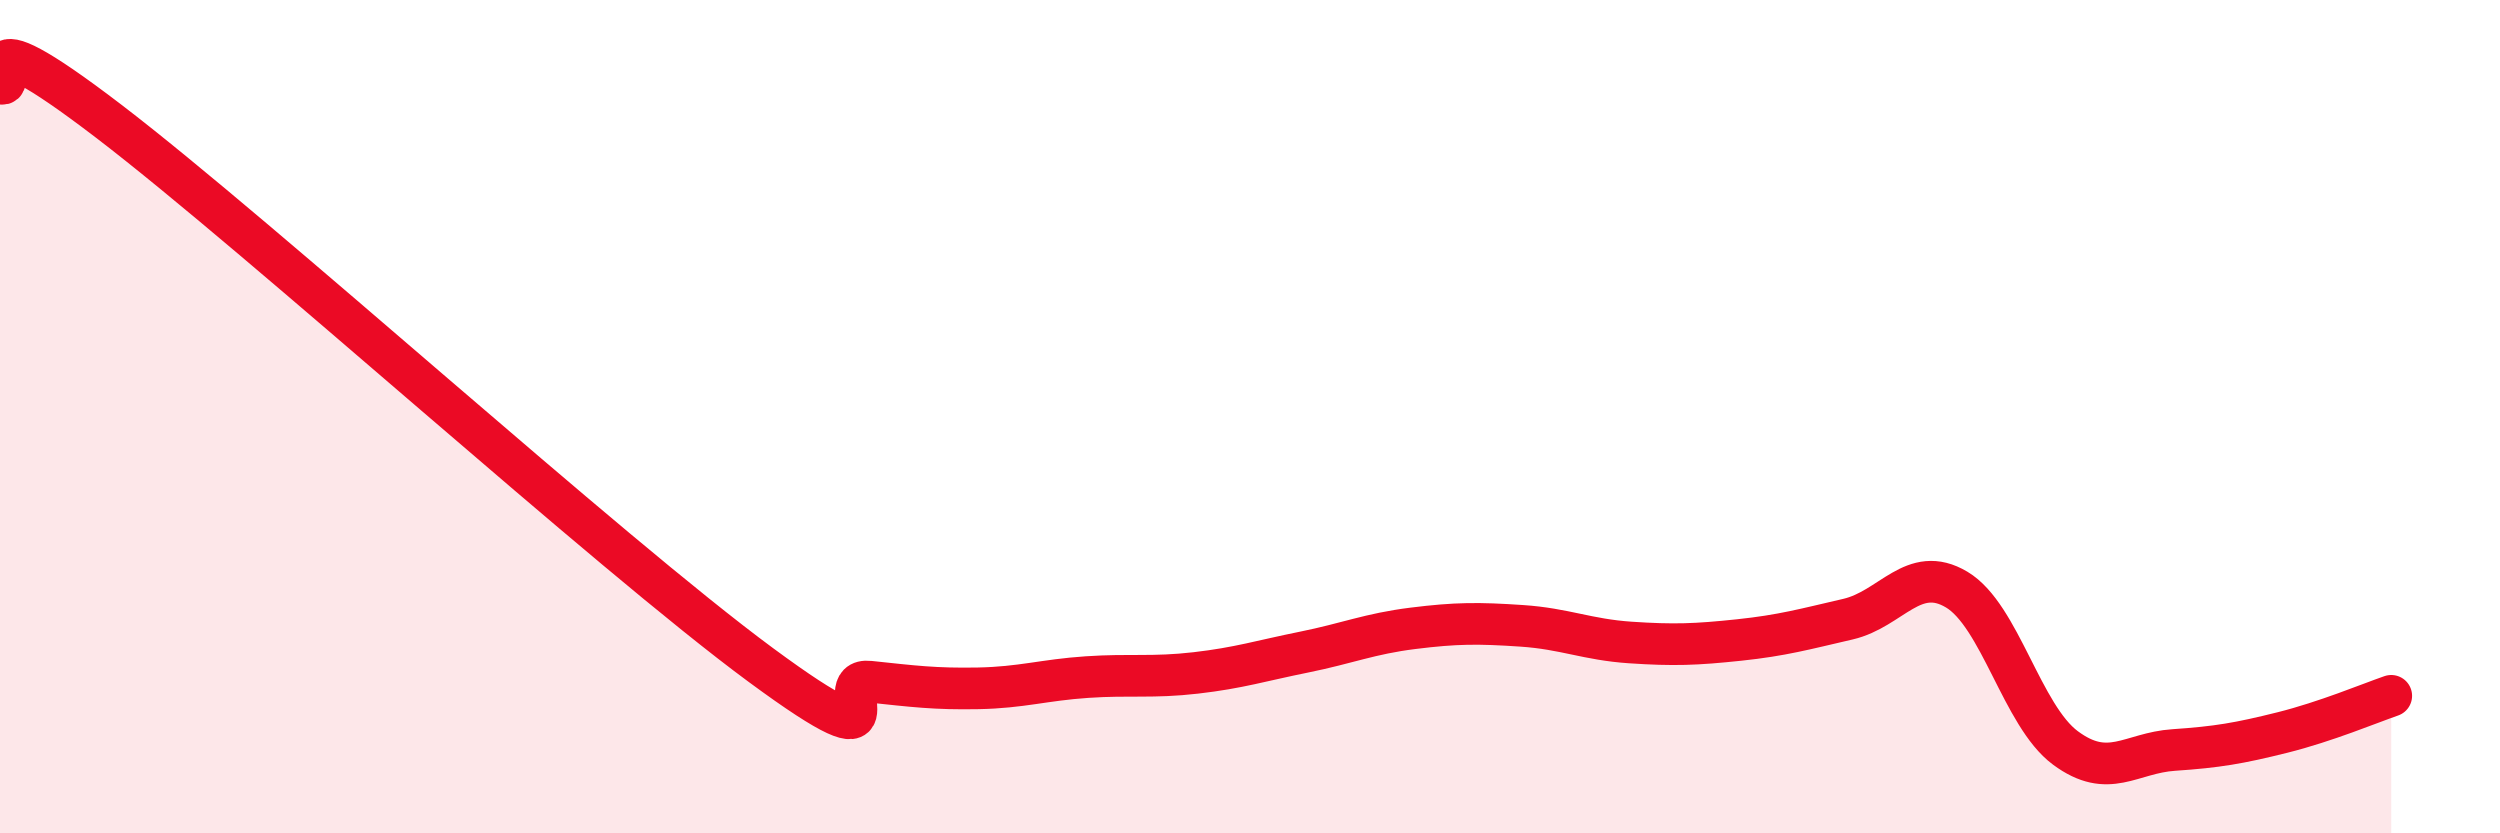
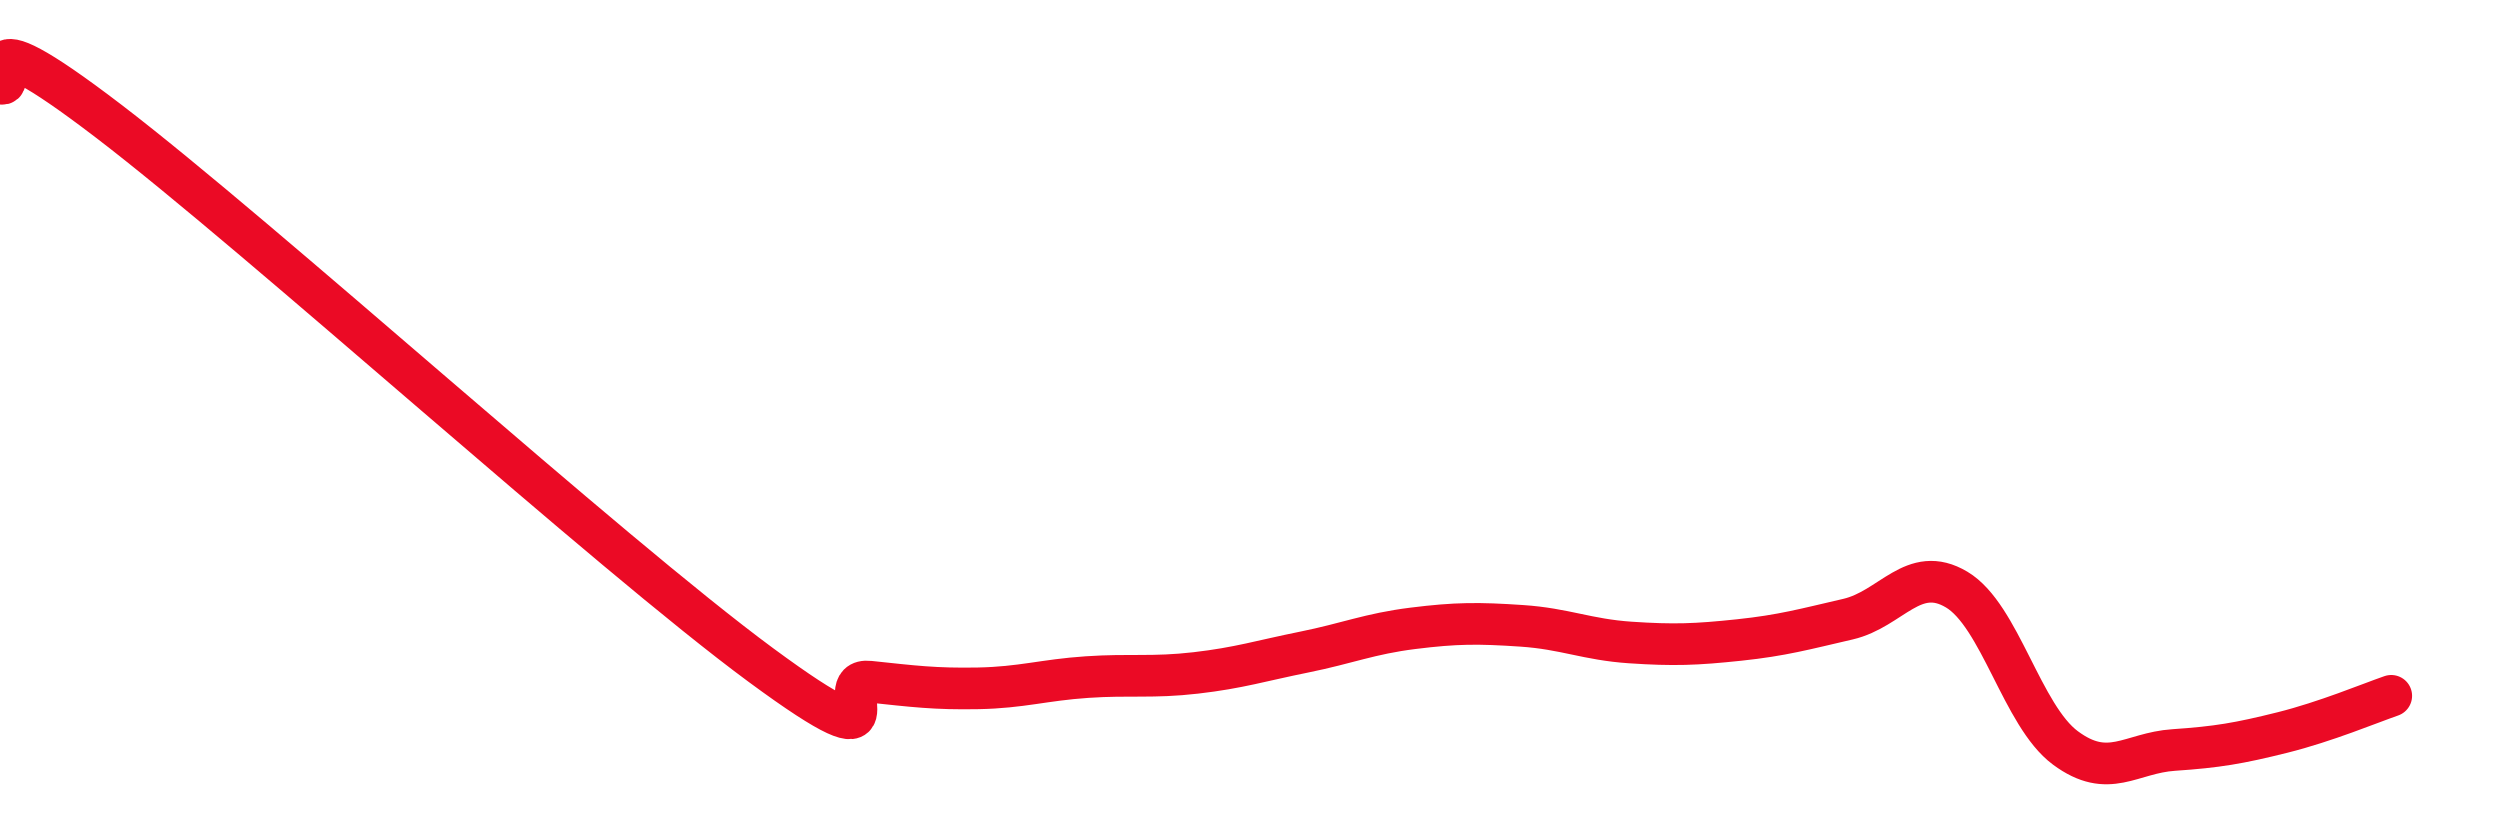
<svg xmlns="http://www.w3.org/2000/svg" width="60" height="20" viewBox="0 0 60 20">
-   <path d="M 0,2 C 0.52,2.18 -1.04,0.12 2.61,2.91 C 6.26,5.7 14.61,13.27 18.26,15.96 C 21.91,18.65 19.83,16.25 20.87,16.36 C 21.91,16.47 22.44,16.54 23.48,16.52 C 24.52,16.5 25.05,16.32 26.09,16.25 C 27.13,16.18 27.66,16.27 28.7,16.15 C 29.74,16.03 30.26,15.86 31.3,15.65 C 32.34,15.44 32.87,15.21 33.91,15.08 C 34.95,14.95 35.48,14.95 36.52,15.02 C 37.56,15.09 38.09,15.35 39.13,15.42 C 40.17,15.49 40.7,15.47 41.74,15.36 C 42.78,15.25 43.31,15.1 44.35,14.86 C 45.39,14.62 45.92,13.53 46.96,14.15 C 48,14.77 48.53,17.18 49.57,17.95 C 50.61,18.72 51.13,18.07 52.17,18 C 53.21,17.93 53.74,17.84 54.78,17.58 C 55.82,17.32 56.87,16.88 57.39,16.7L57.39 20L0 20Z" fill="#EB0A25" opacity="0.1" stroke-linecap="round" stroke-linejoin="round" />
  <path d="M 0,2 C 0.52,2.18 -1.04,0.12 2.61,2.91 C 6.26,5.7 14.61,13.27 18.26,15.96 C 21.91,18.65 19.83,16.25 20.87,16.36 C 21.91,16.47 22.44,16.54 23.48,16.52 C 24.52,16.5 25.05,16.32 26.09,16.25 C 27.13,16.18 27.66,16.27 28.7,16.15 C 29.74,16.03 30.26,15.86 31.3,15.65 C 32.34,15.44 32.87,15.21 33.91,15.08 C 34.95,14.95 35.48,14.95 36.52,15.02 C 37.56,15.09 38.09,15.35 39.13,15.42 C 40.17,15.49 40.7,15.47 41.74,15.36 C 42.78,15.25 43.31,15.1 44.35,14.86 C 45.39,14.62 45.92,13.53 46.96,14.15 C 48,14.77 48.53,17.18 49.57,17.95 C 50.61,18.72 51.13,18.07 52.17,18 C 53.21,17.93 53.74,17.84 54.78,17.58 C 55.82,17.32 56.87,16.88 57.39,16.7" stroke="#EB0A25" stroke-width="1" fill="none" stroke-linecap="round" stroke-linejoin="round" />
</svg>